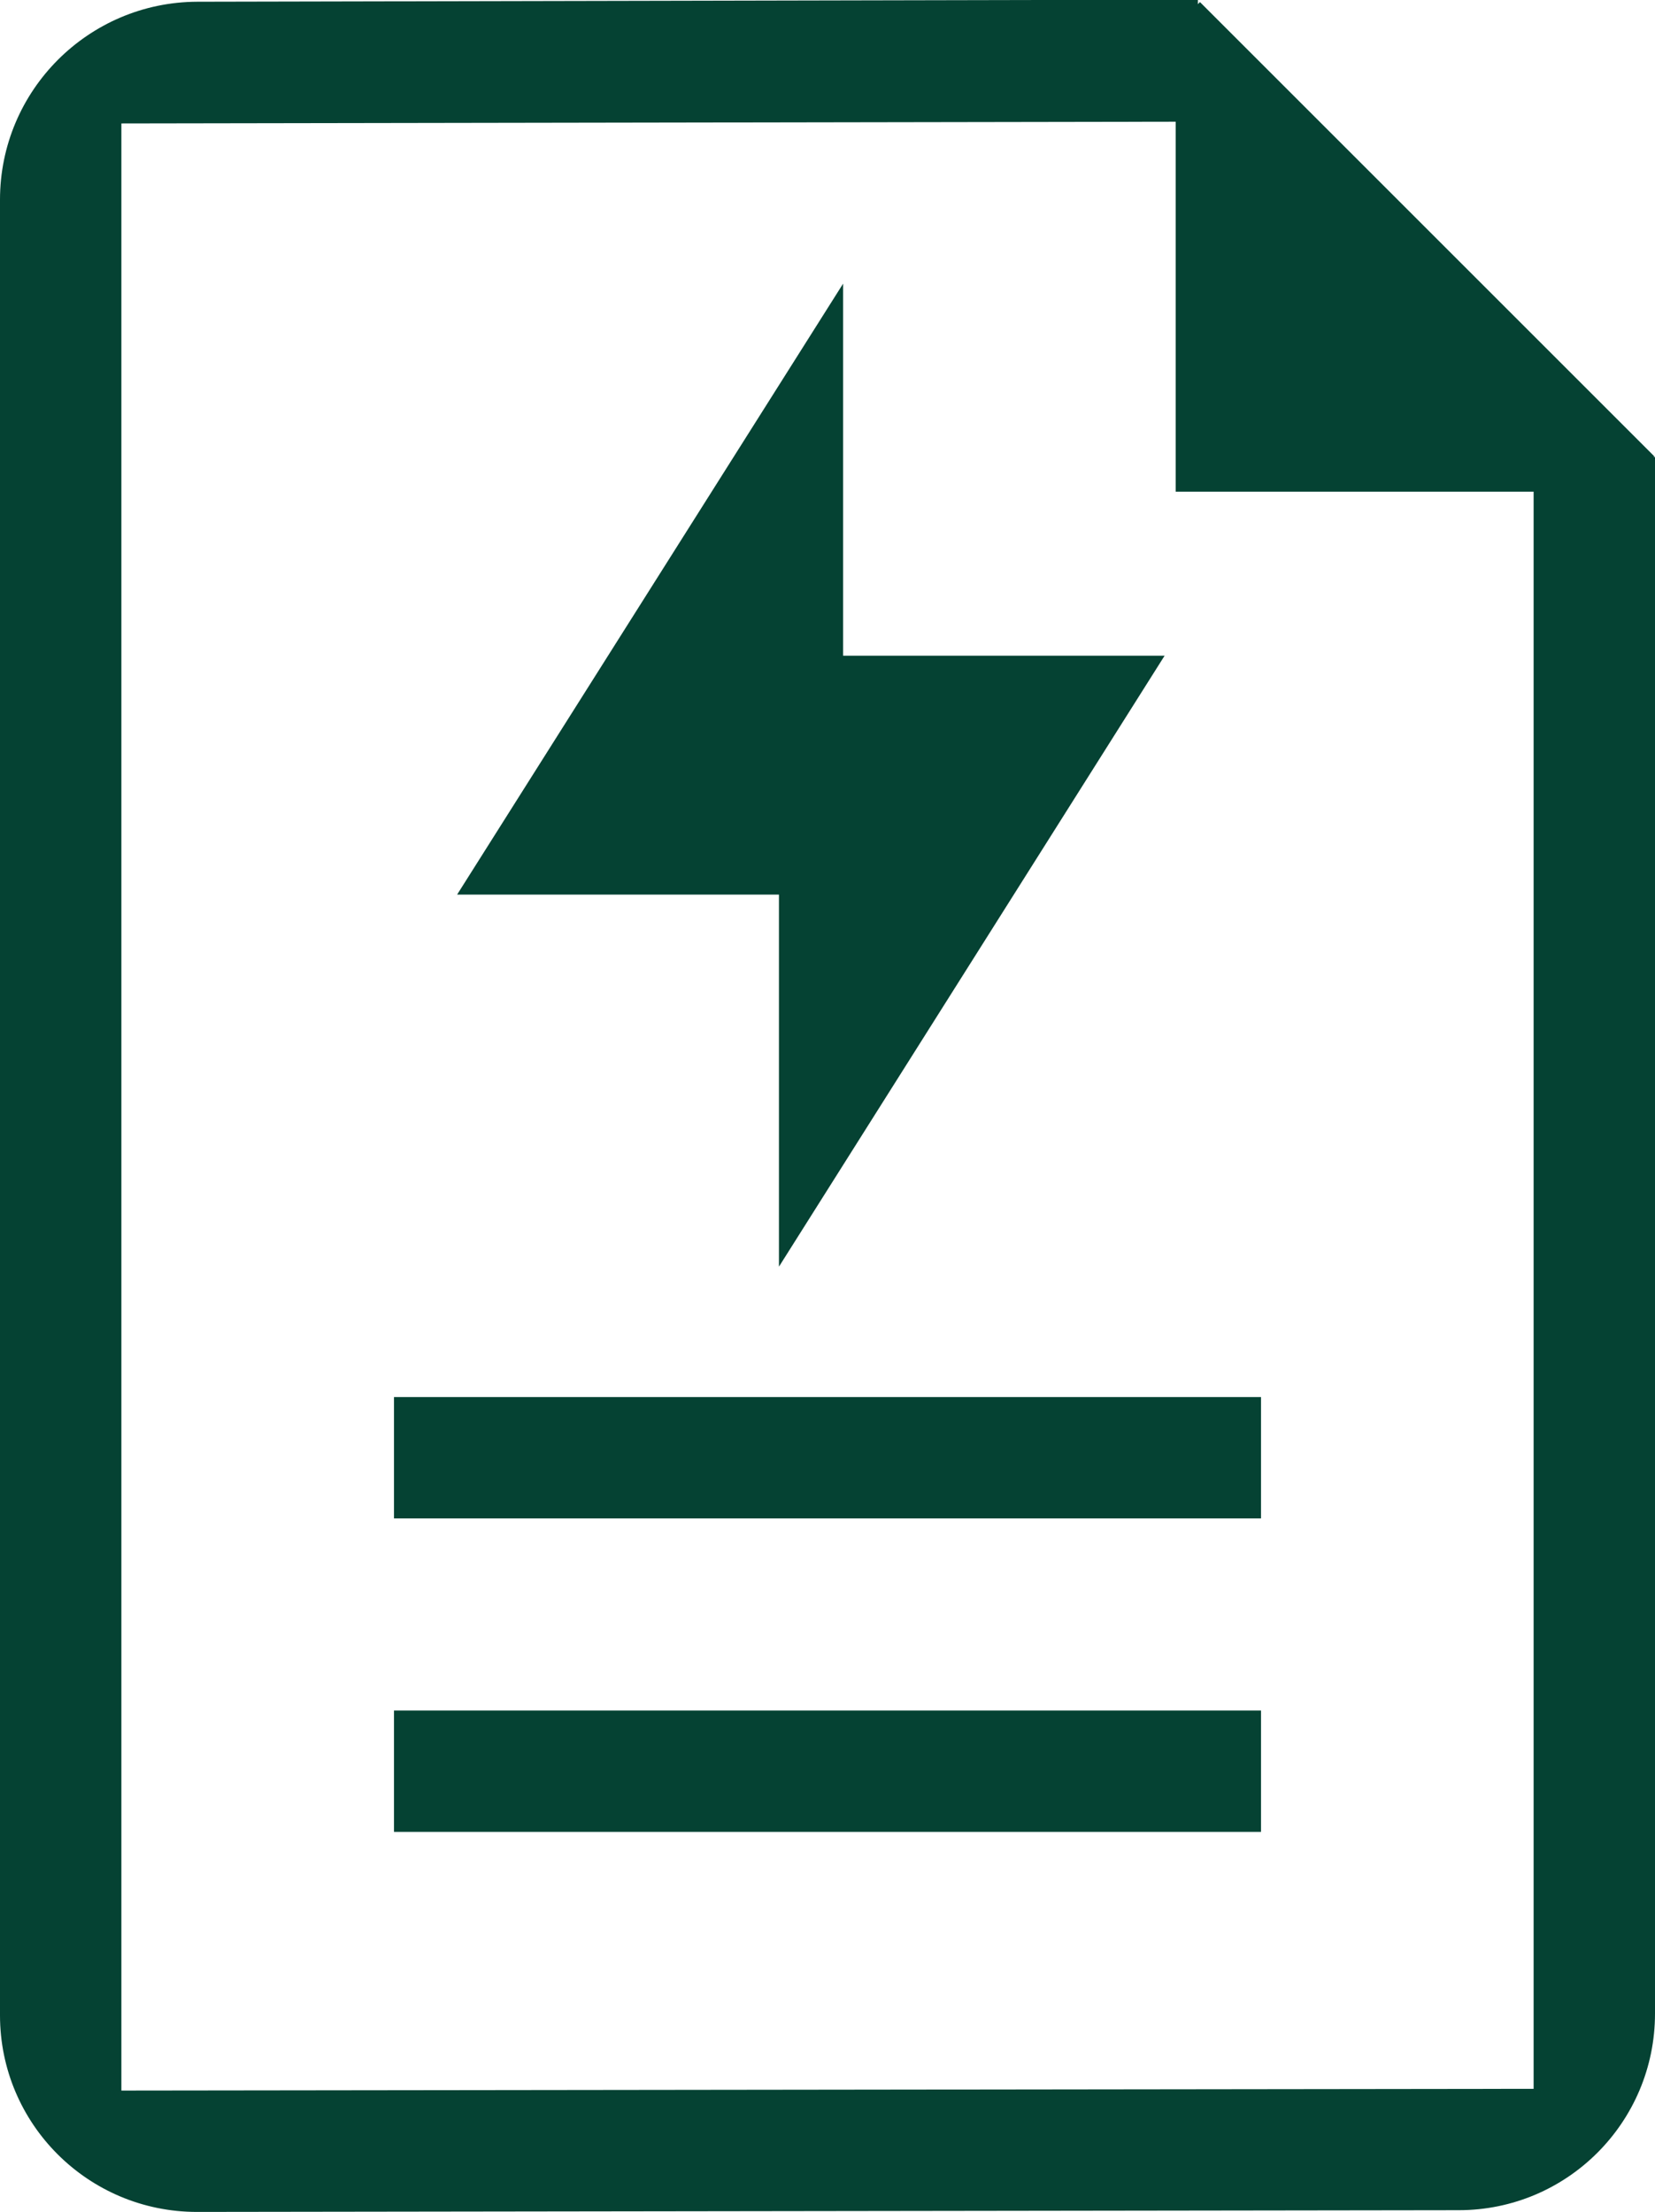
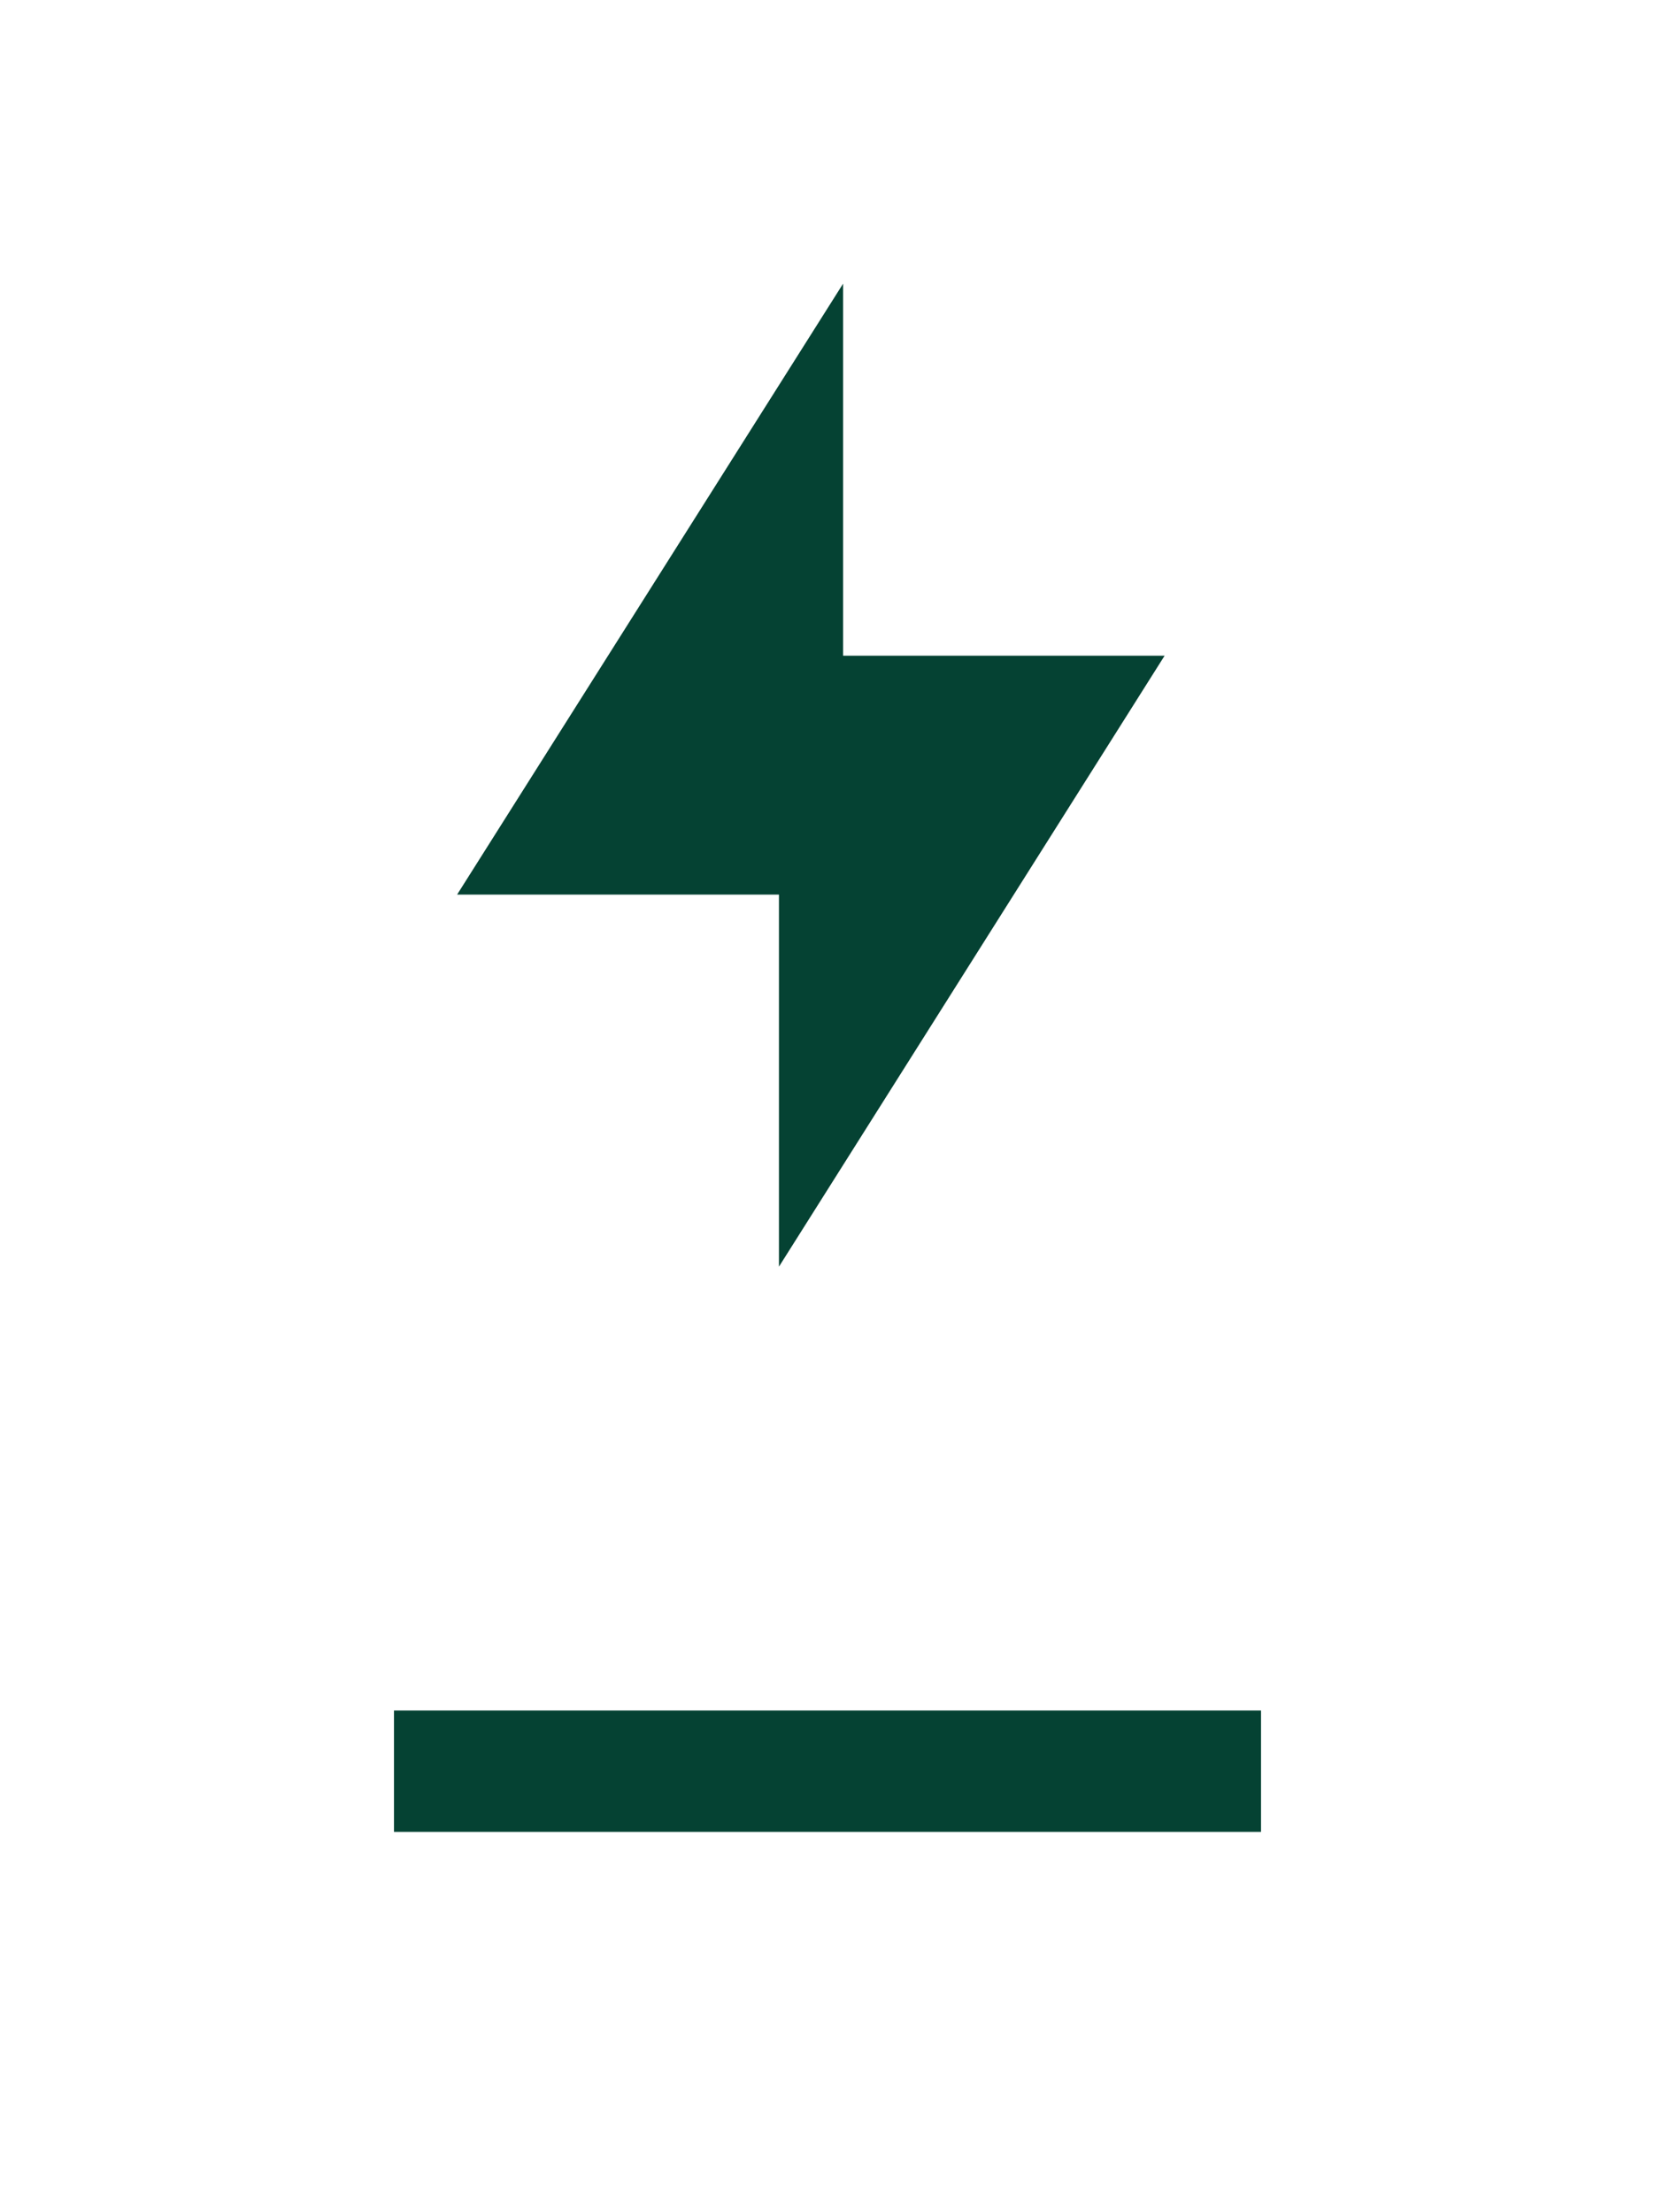
<svg xmlns="http://www.w3.org/2000/svg" id="Layer_2" data-name="Layer 2" viewBox="0 0 47.72 63.79">
  <defs>
    <style>
      .cls-1 {
        fill: #054233;
      }
    </style>
  </defs>
  <g id="Layer_1-2" data-name="Layer 1">
    <g>
-       <path class="cls-1" d="m47.68,13.18l.02-.02L34.6.06l-.06.06v-.13L5.69.05C2.55.06,0,2.61,0,5.76v52.36c0,3.13,2.54,5.67,5.68,5.67l36.38-.05c3.13,0,5.66-2.54,5.66-5.67V13.18h-.04Zm-3.46,47.06l-40.72.05V3.56l30.4-.05v10.67h10.32v46.06Z" />
      <rect class="cls-1" x="11.36" y="49.33" width="25" height="3.5" />
-       <rect class="cls-1" x="11.36" y="40.29" width="25" height="3.5" />
      <polygon class="cls-1" points="22.46 36.53 33.58 18.91 24.31 18.91 24.31 8.18 13.18 25.8 22.46 25.8 22.46 36.53" />
    </g>
  </g>
</svg>